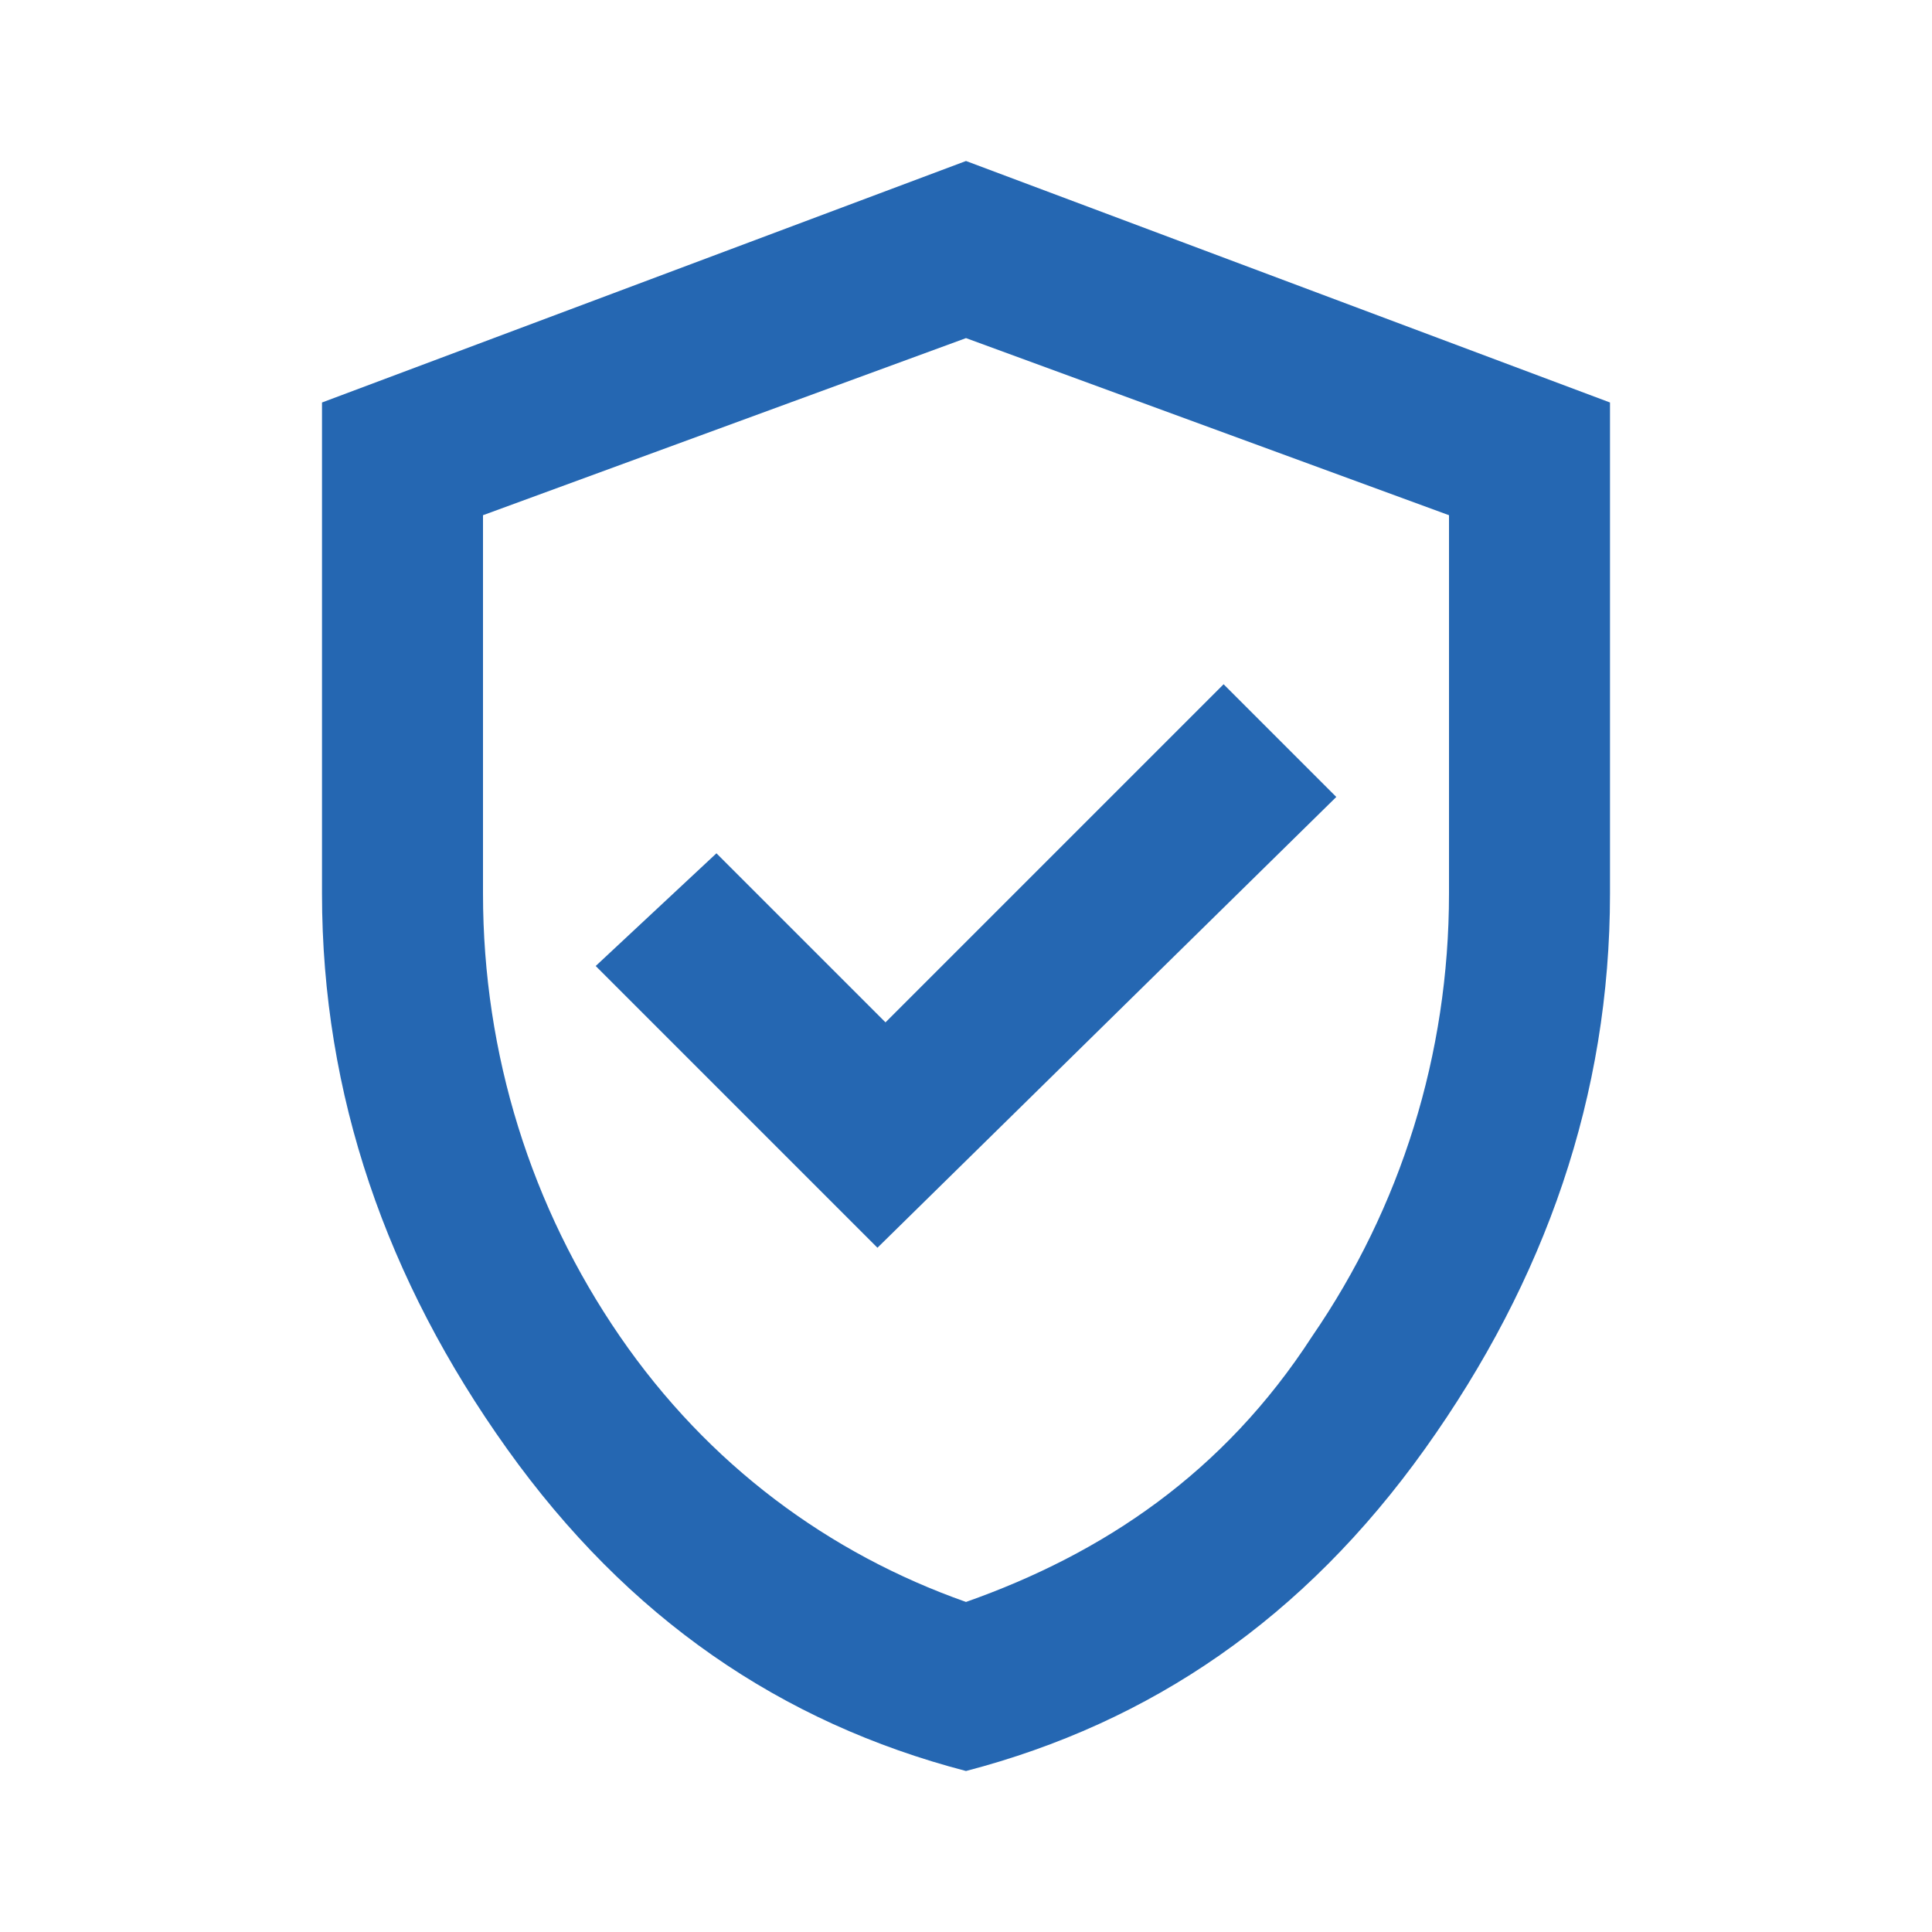
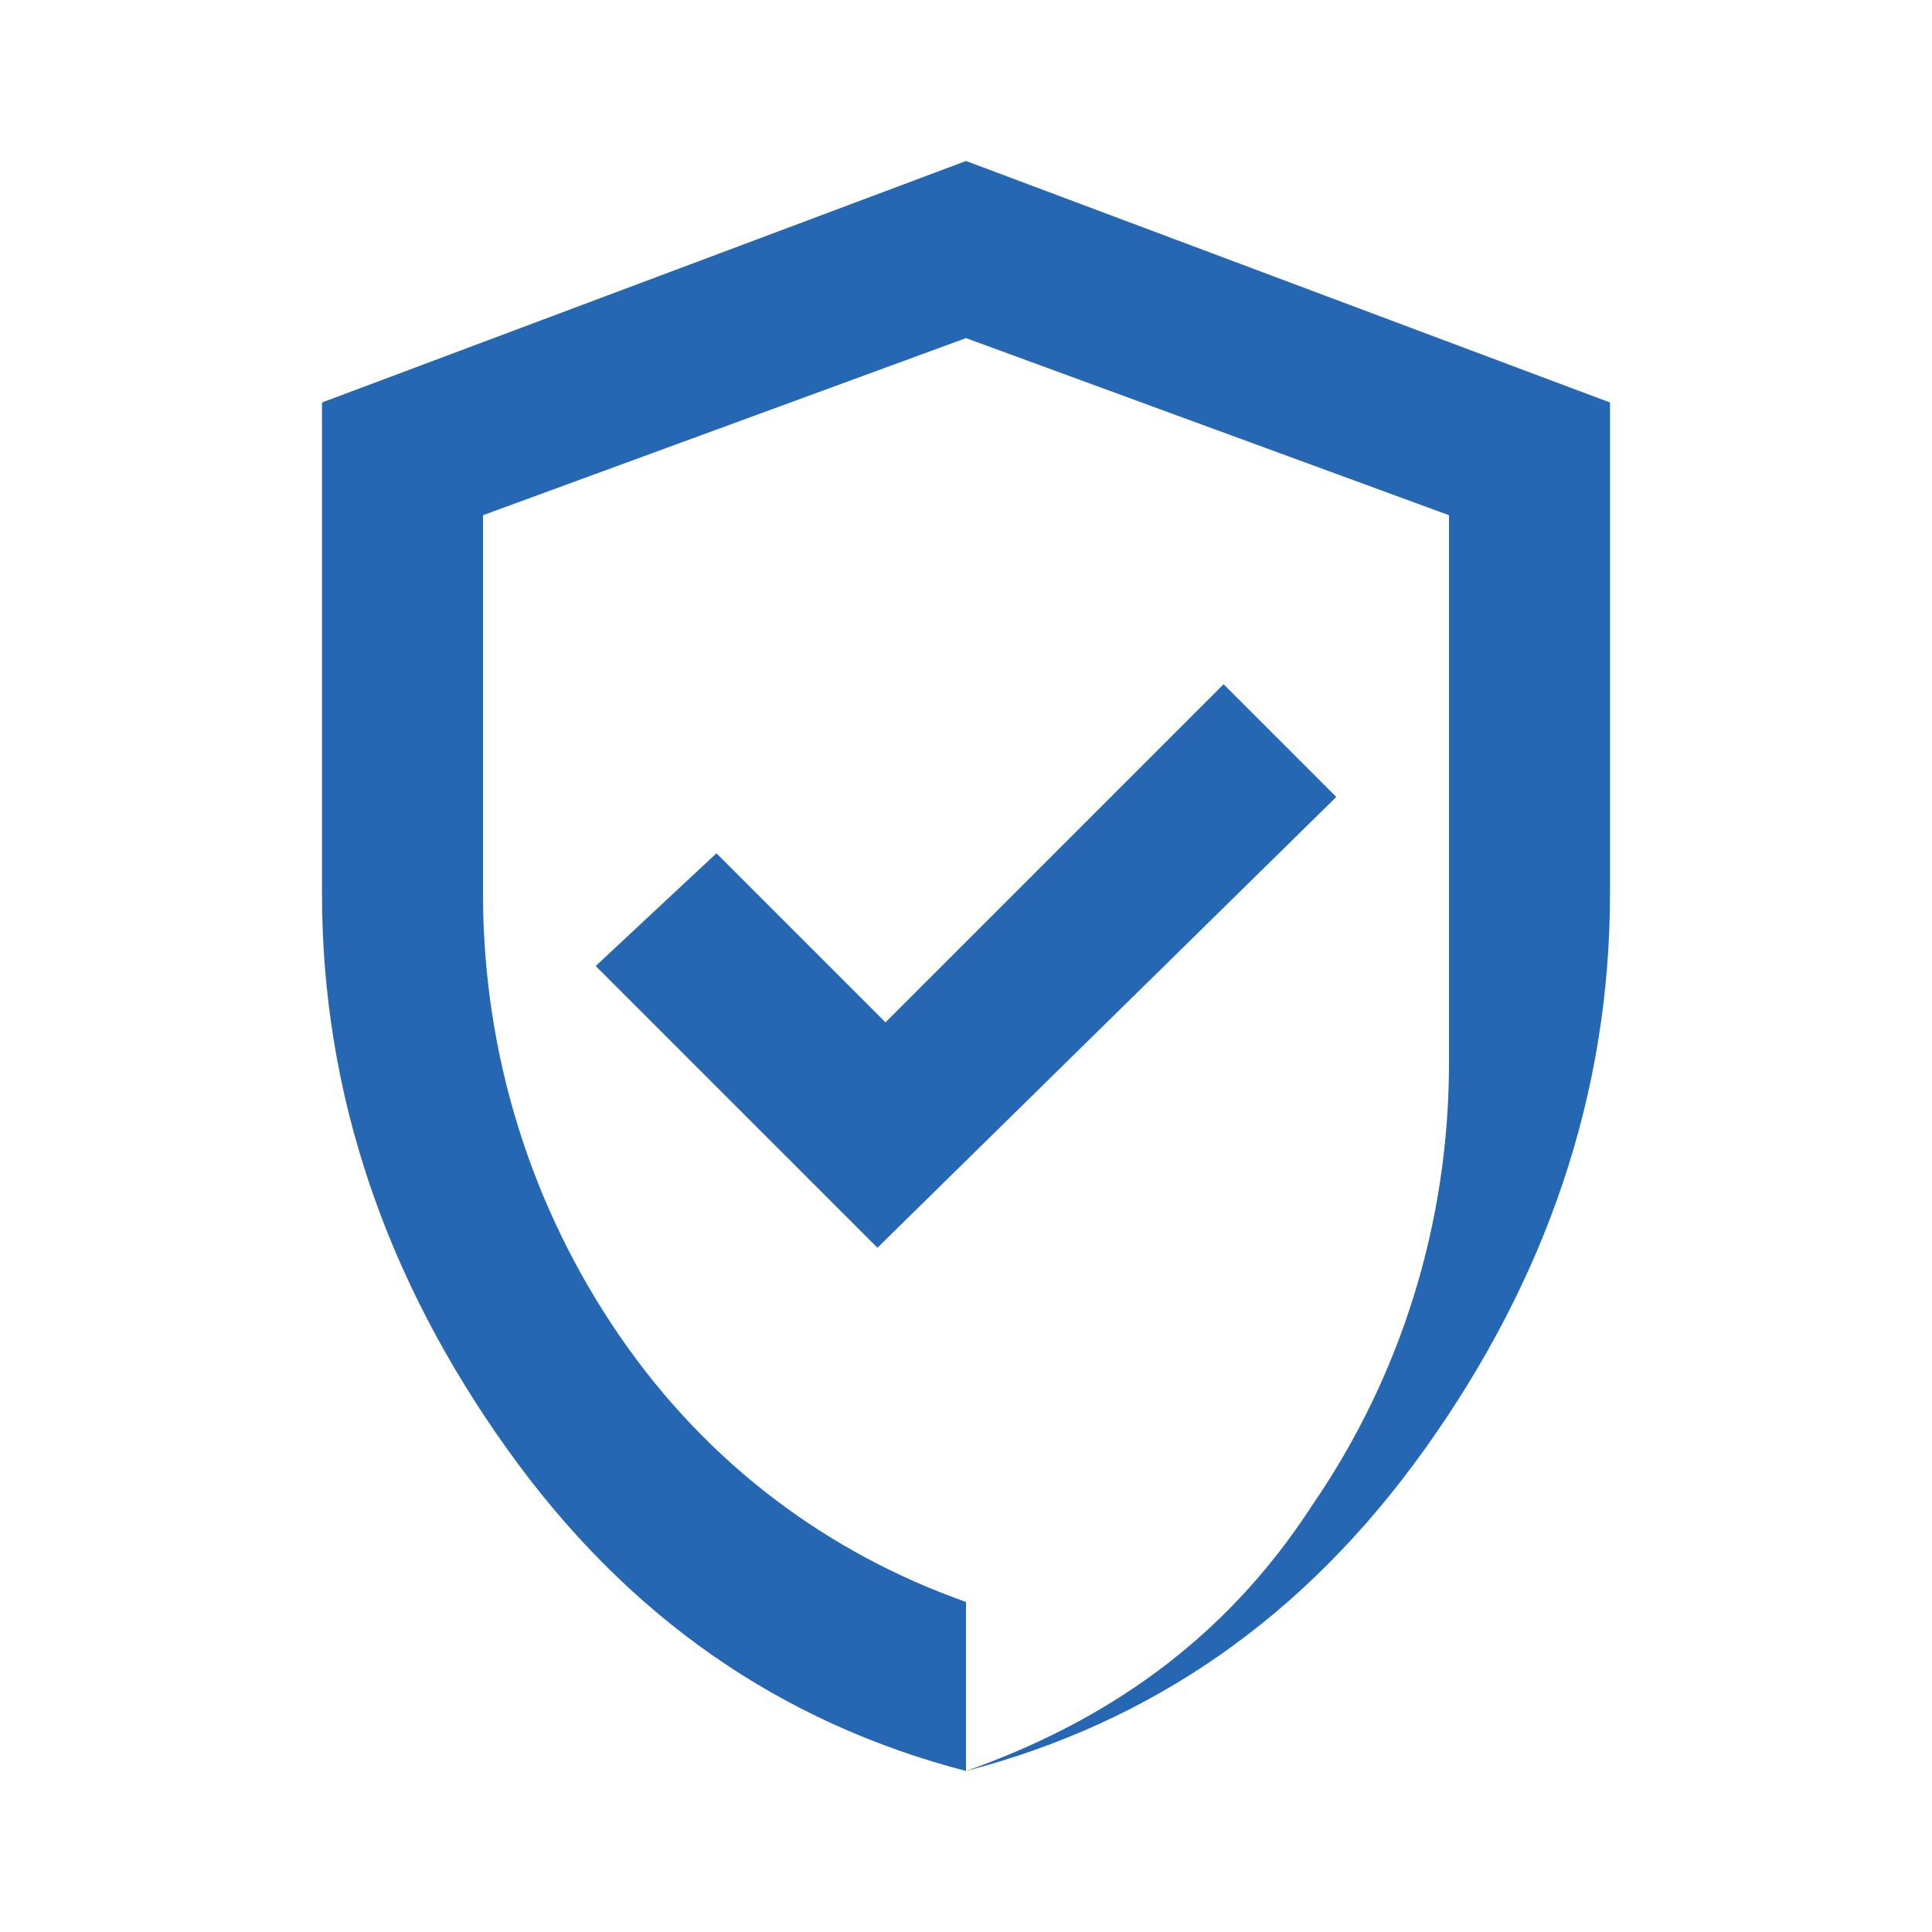
<svg xmlns="http://www.w3.org/2000/svg" version="1.1" id="Ebene_1" x="0px" y="0px" viewBox="0 0 24 24" style="enable-background:new 0 0 24 24;" xml:space="preserve">
  <style type="text/css">
	.st0{fill:#2567B2;}
</style>
-   <path class="st0" d="M10.9,15.5l5.7-5.6l-1.4-1.4l-4.2,4.2l-2.1-2.1L7.4,12L10.9,15.5z M12,22c-2.3-0.6-4.2-1.9-5.7-4S4,13.6,4,11.1  V5l8-3l8,3v6.1c0,2.5-0.8,4.8-2.3,6.9C16.2,20.1,14.3,21.4,12,22z M12,19.9c1.7-0.6,3.2-1.6,4.3-3.3c1.1-1.6,1.7-3.5,1.7-5.5V6.4  l-6-2.2L6,6.4v4.7c0,2,0.6,3.9,1.7,5.5C8.8,18.2,10.3,19.3,12,19.9z" />
+   <path class="st0" d="M10.9,15.5l5.7-5.6l-1.4-1.4l-4.2,4.2l-2.1-2.1L7.4,12L10.9,15.5z M12,22c-2.3-0.6-4.2-1.9-5.7-4S4,13.6,4,11.1  V5l8-3l8,3v6.1c0,2.5-0.8,4.8-2.3,6.9C16.2,20.1,14.3,21.4,12,22z c1.7-0.6,3.2-1.6,4.3-3.3c1.1-1.6,1.7-3.5,1.7-5.5V6.4  l-6-2.2L6,6.4v4.7c0,2,0.6,3.9,1.7,5.5C8.8,18.2,10.3,19.3,12,19.9z" />
</svg>